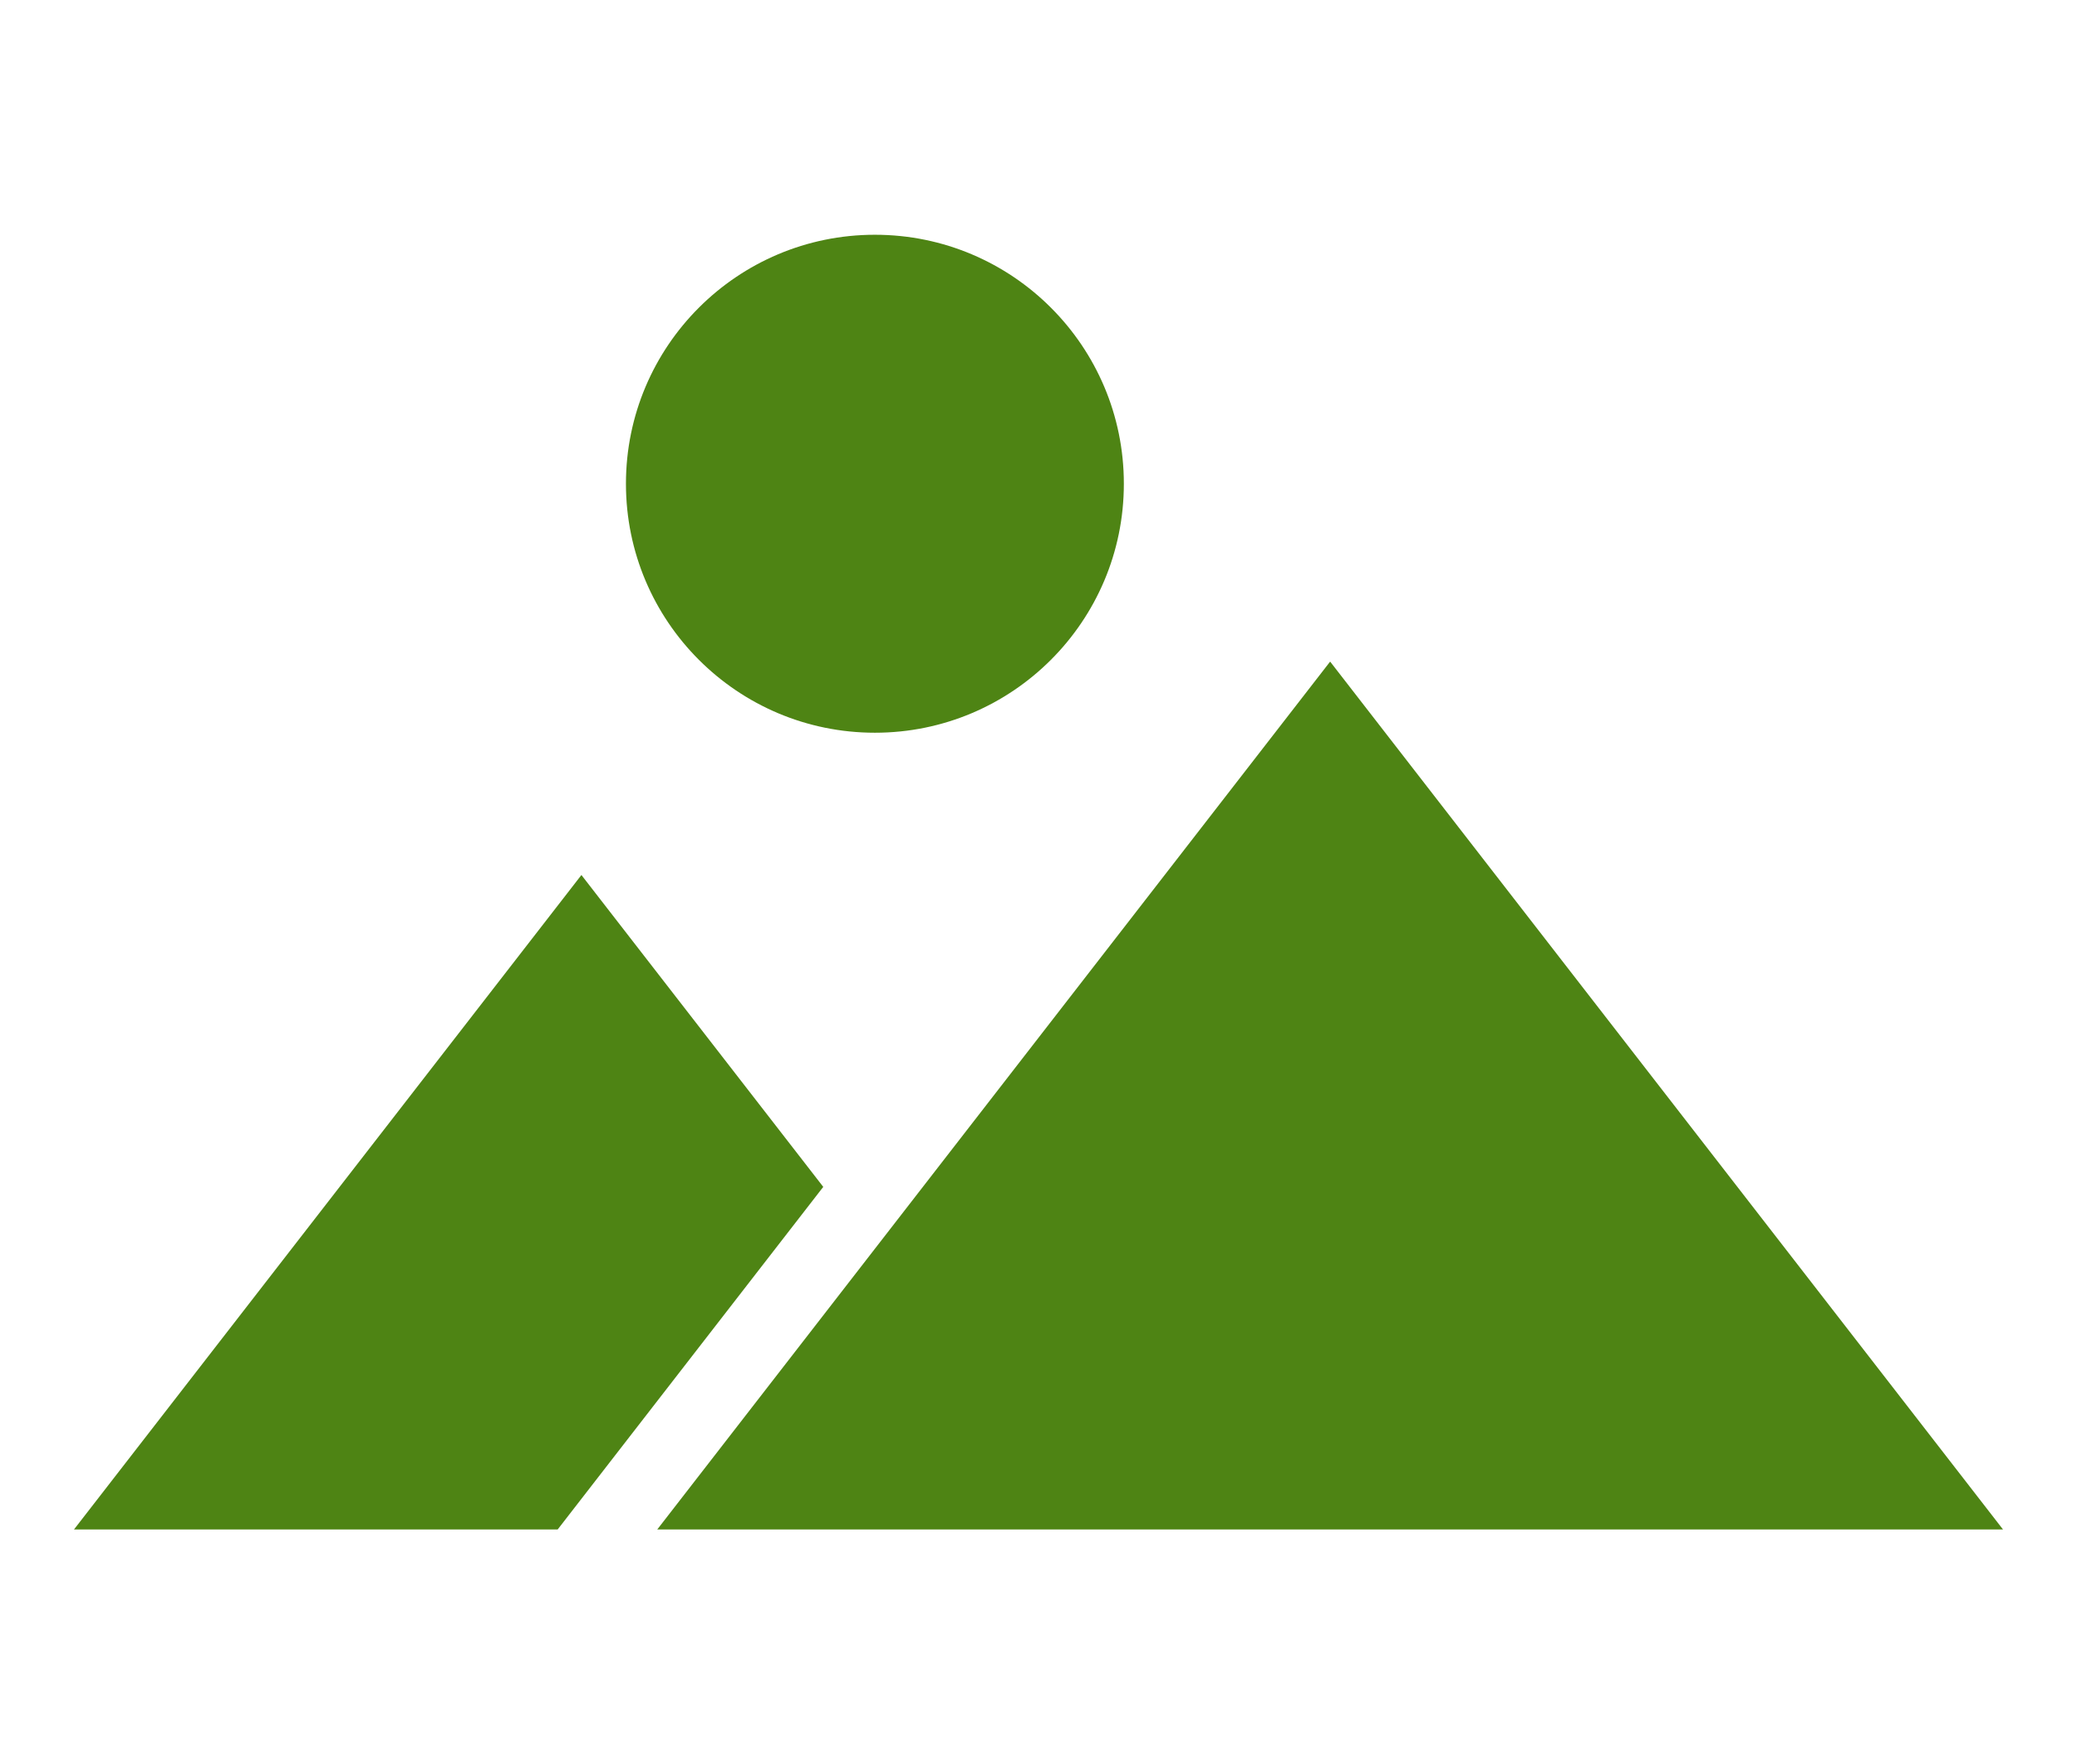
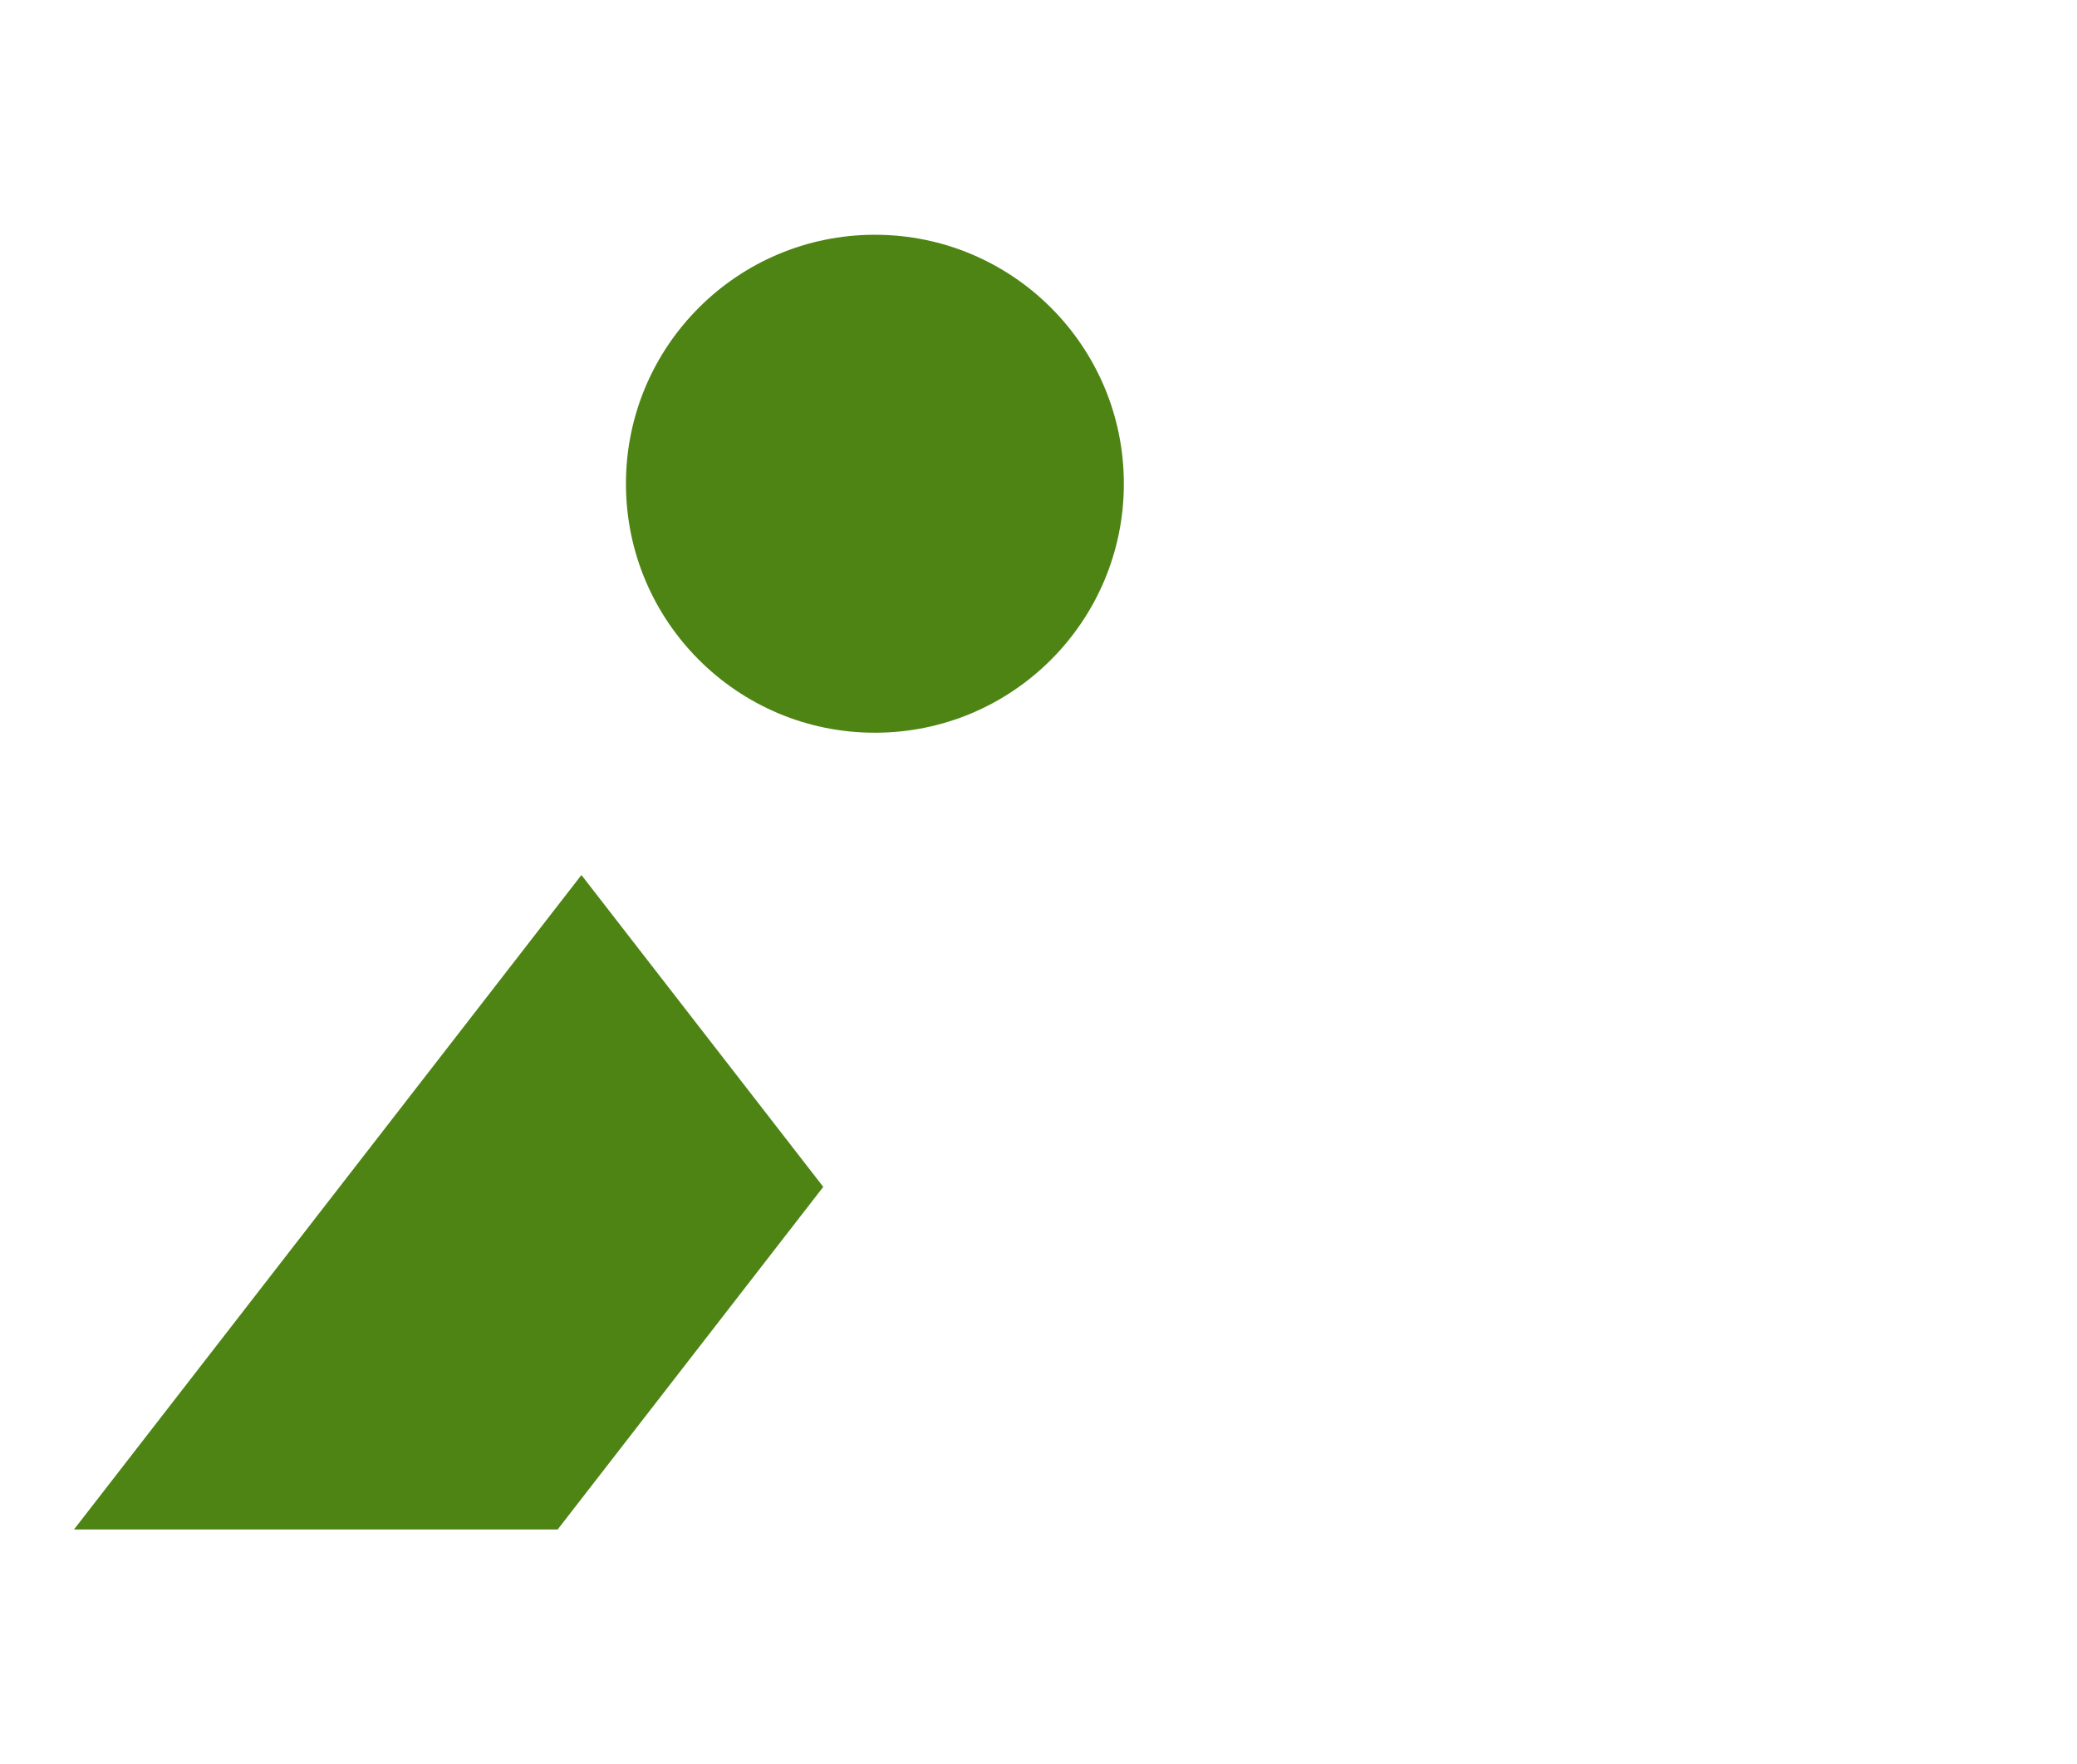
<svg xmlns="http://www.w3.org/2000/svg" id="レイヤー_1" data-name="レイヤー 1" viewBox="0 0 146 124">
  <defs>
    <style>.cls-1{fill:#4e8414;}</style>
  </defs>
  <title>icon_main_4</title>
-   <polygon class="cls-1" points="93.5 46.5 46.2 107.5 140.8 107.5 93.5 46.5" />
  <polygon class="cls-1" points="40.87 61.5 5.2 107.5 39.2 107.5 57.87 83.42 40.87 61.5" />
  <circle class="cls-1" cx="61.5" cy="34" r="17.5" />
</svg>